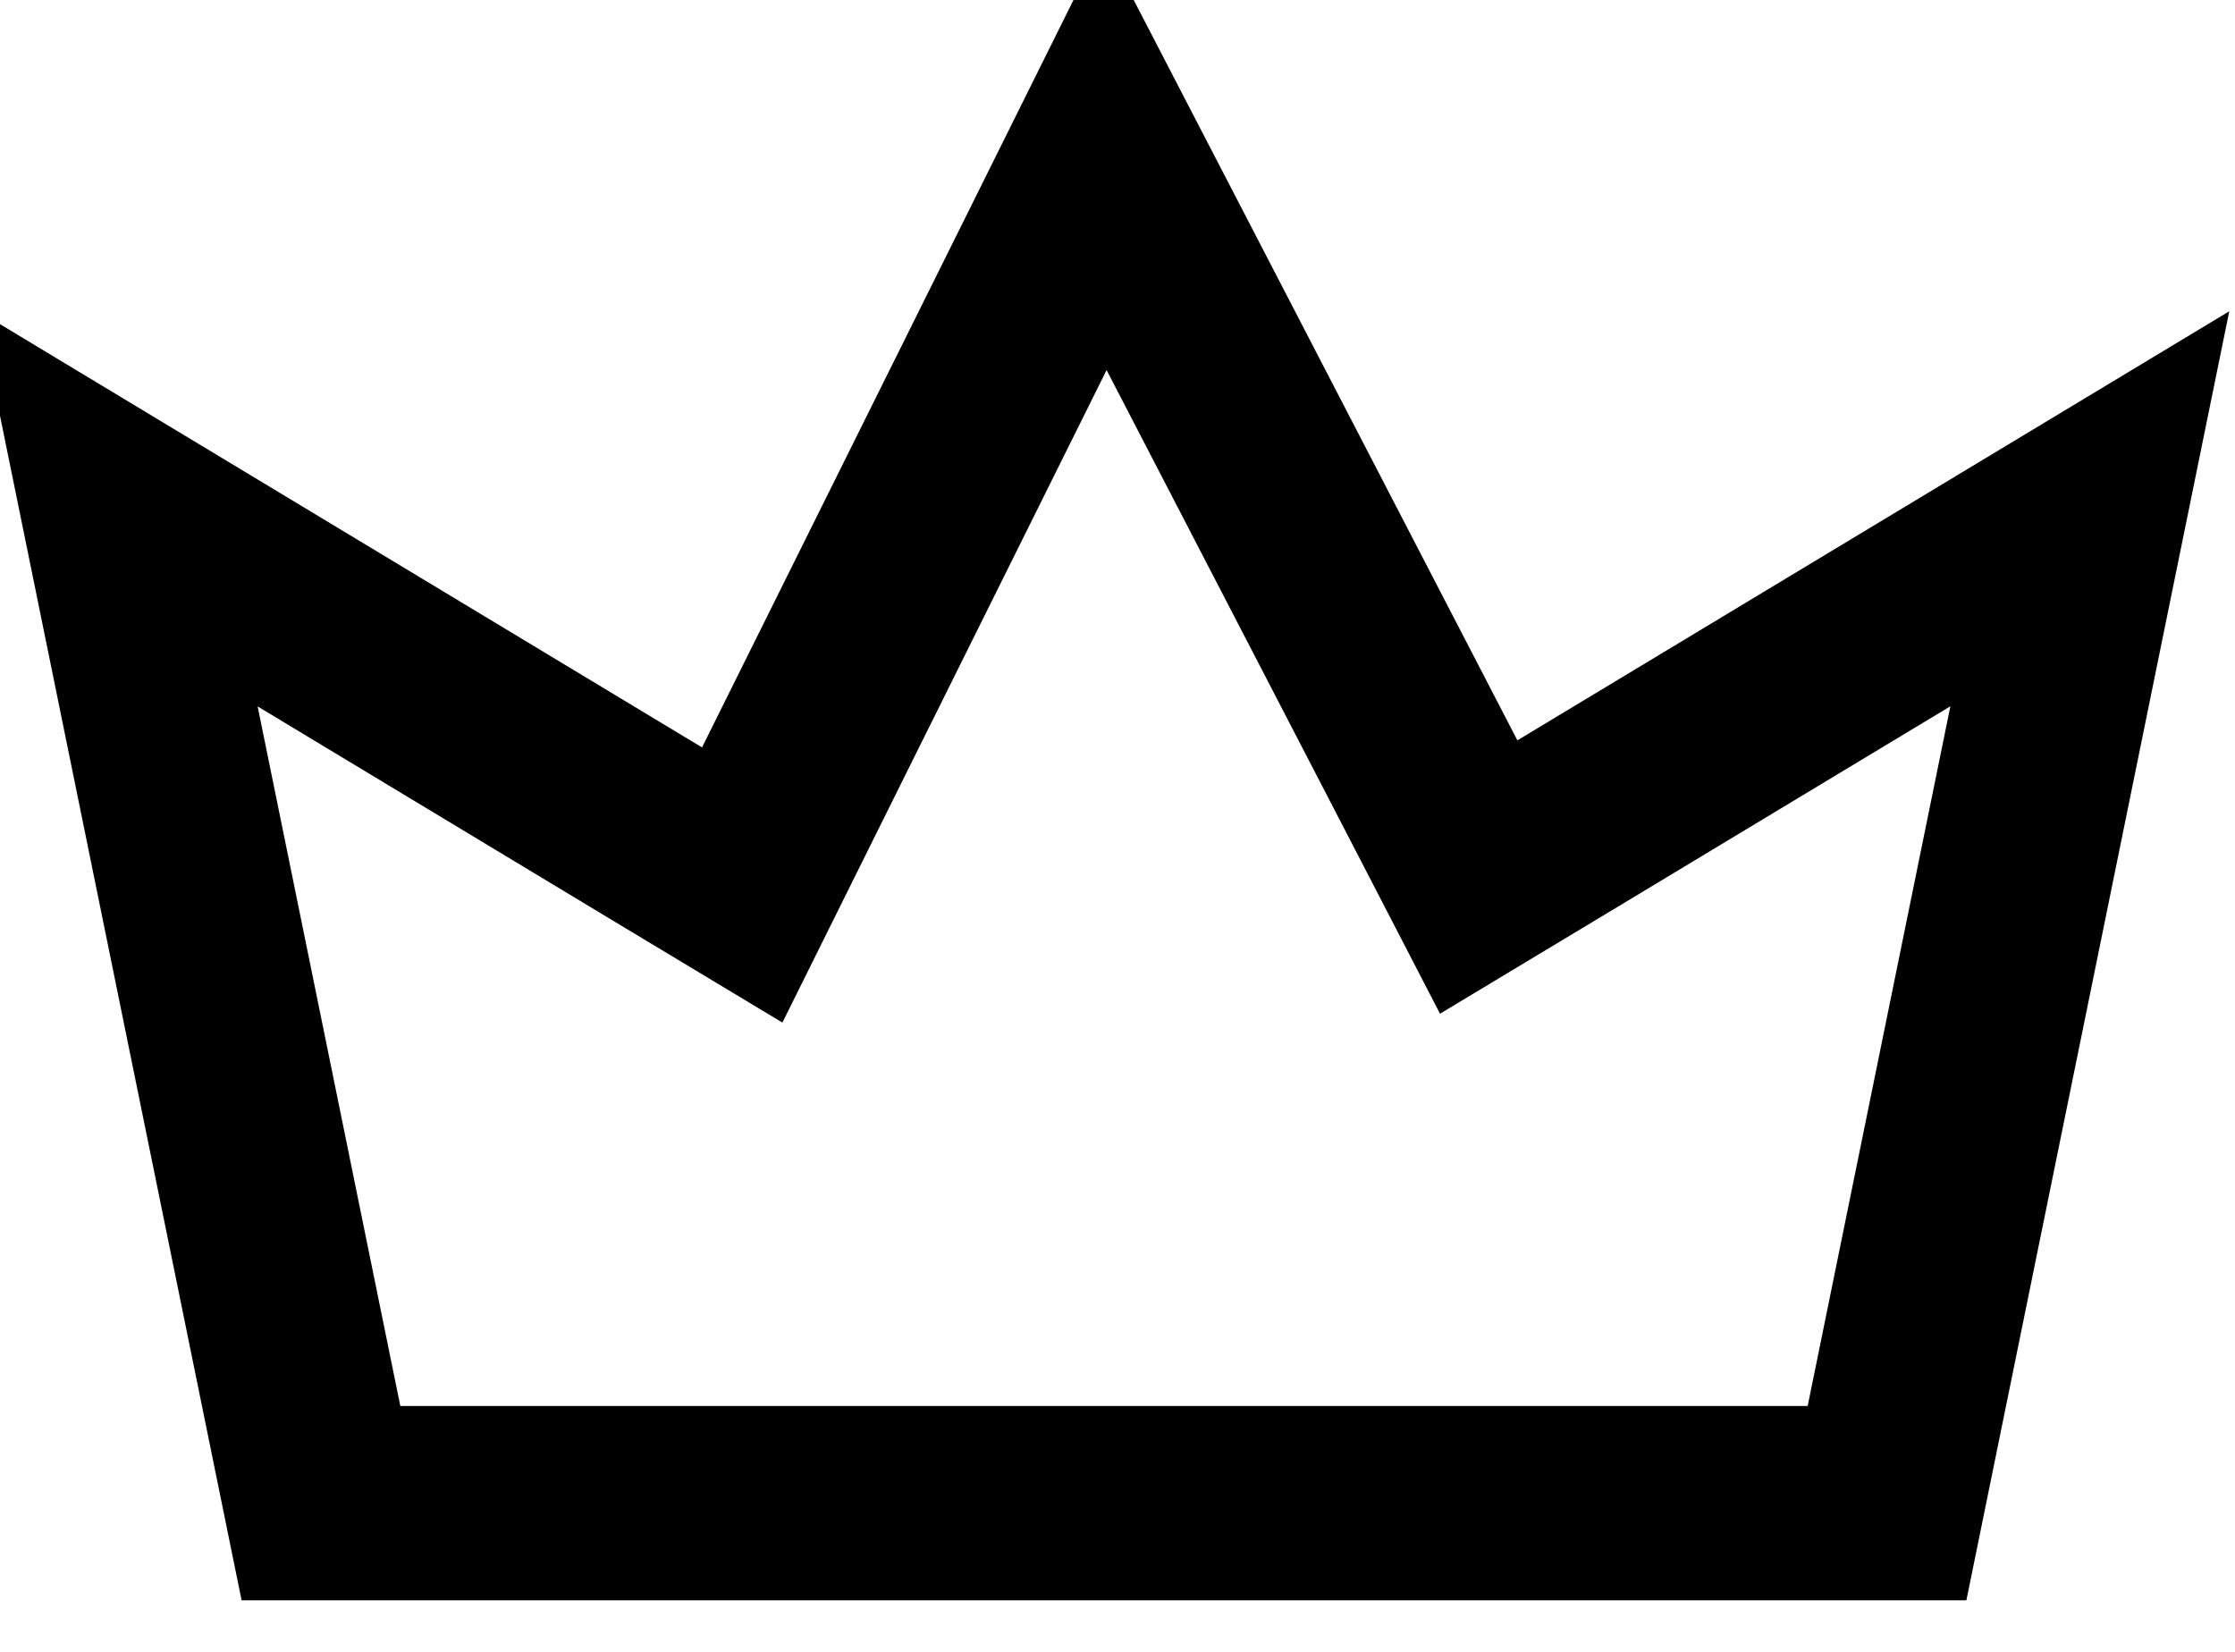
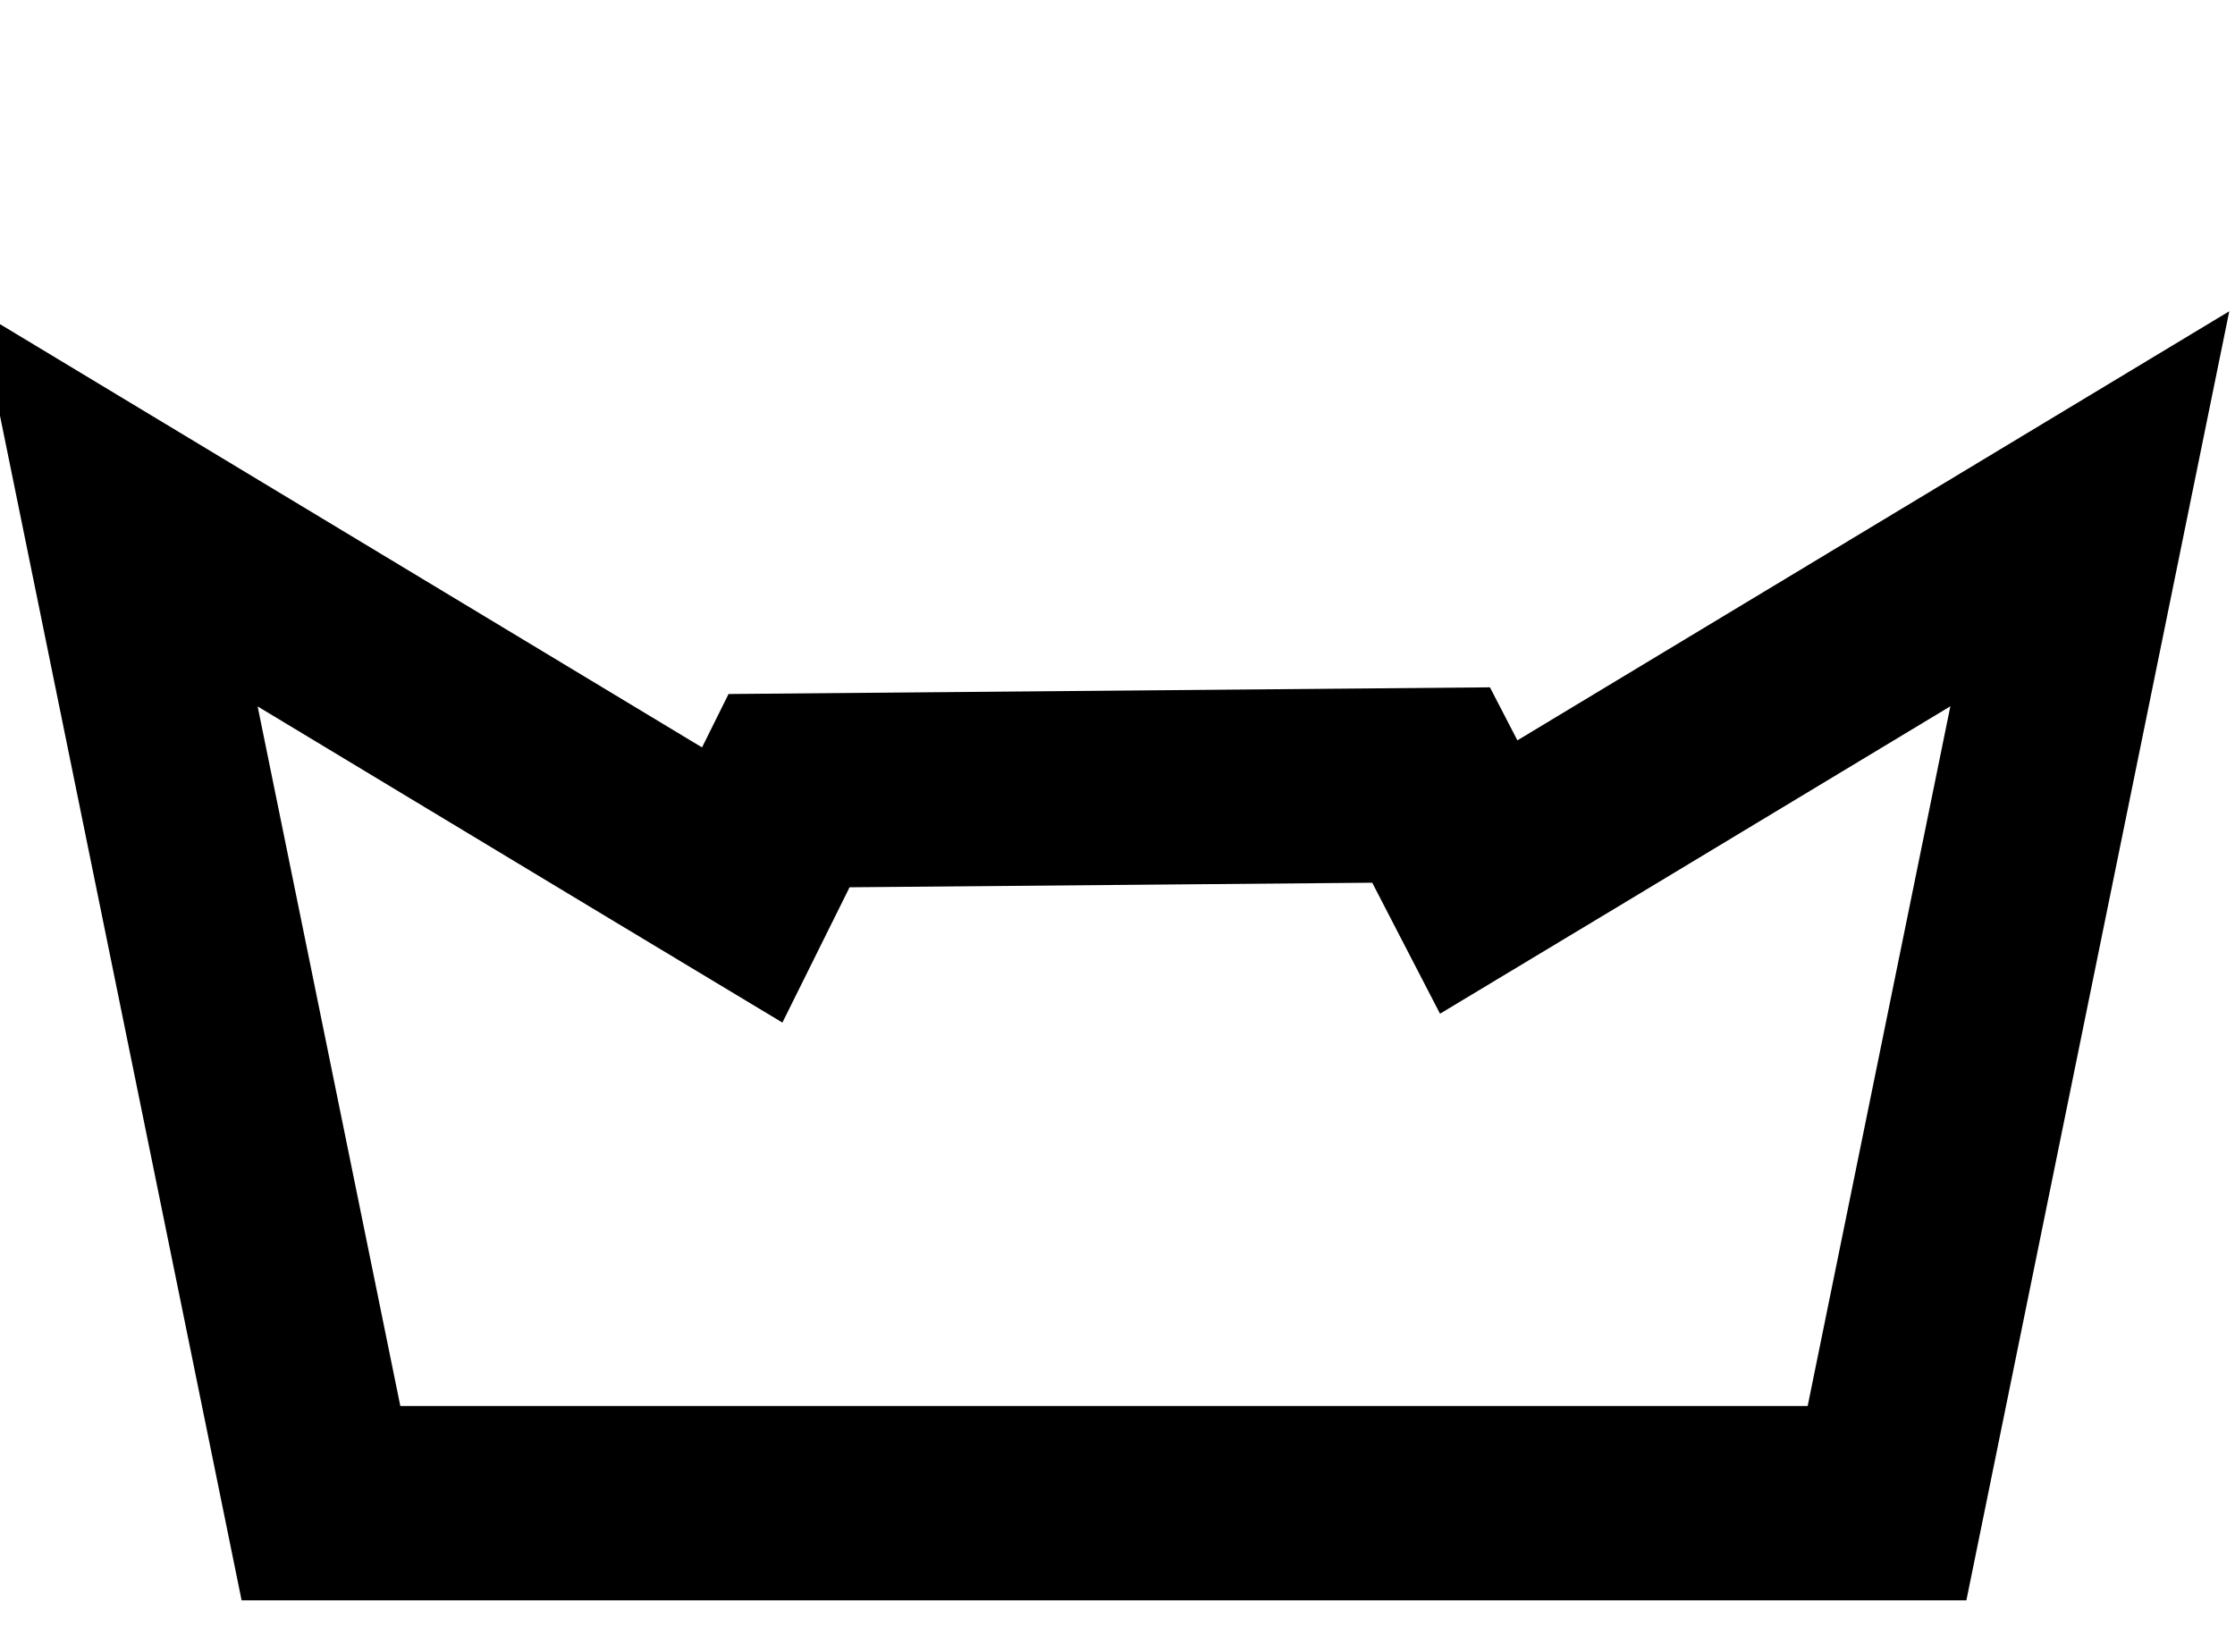
<svg xmlns="http://www.w3.org/2000/svg" width="23" height="17" viewBox="0 0 23 17" fill="none">
-   <path d="M14.727 8.079L15.217 9.026L16.131 8.476L21.506 5.236L19.419 15.47H3.303L1.216 5.237L6.709 8.549L7.638 9.108L8.12 8.137L11.369 1.599L14.727 8.079Z" stroke="black" stroke-width="2" />
+   <path d="M14.727 8.079L15.217 9.026L16.131 8.476L21.506 5.236L19.419 15.47H3.303L1.216 5.237L6.709 8.549L7.638 9.108L8.12 8.137L14.727 8.079Z" stroke="black" stroke-width="2" />
</svg>